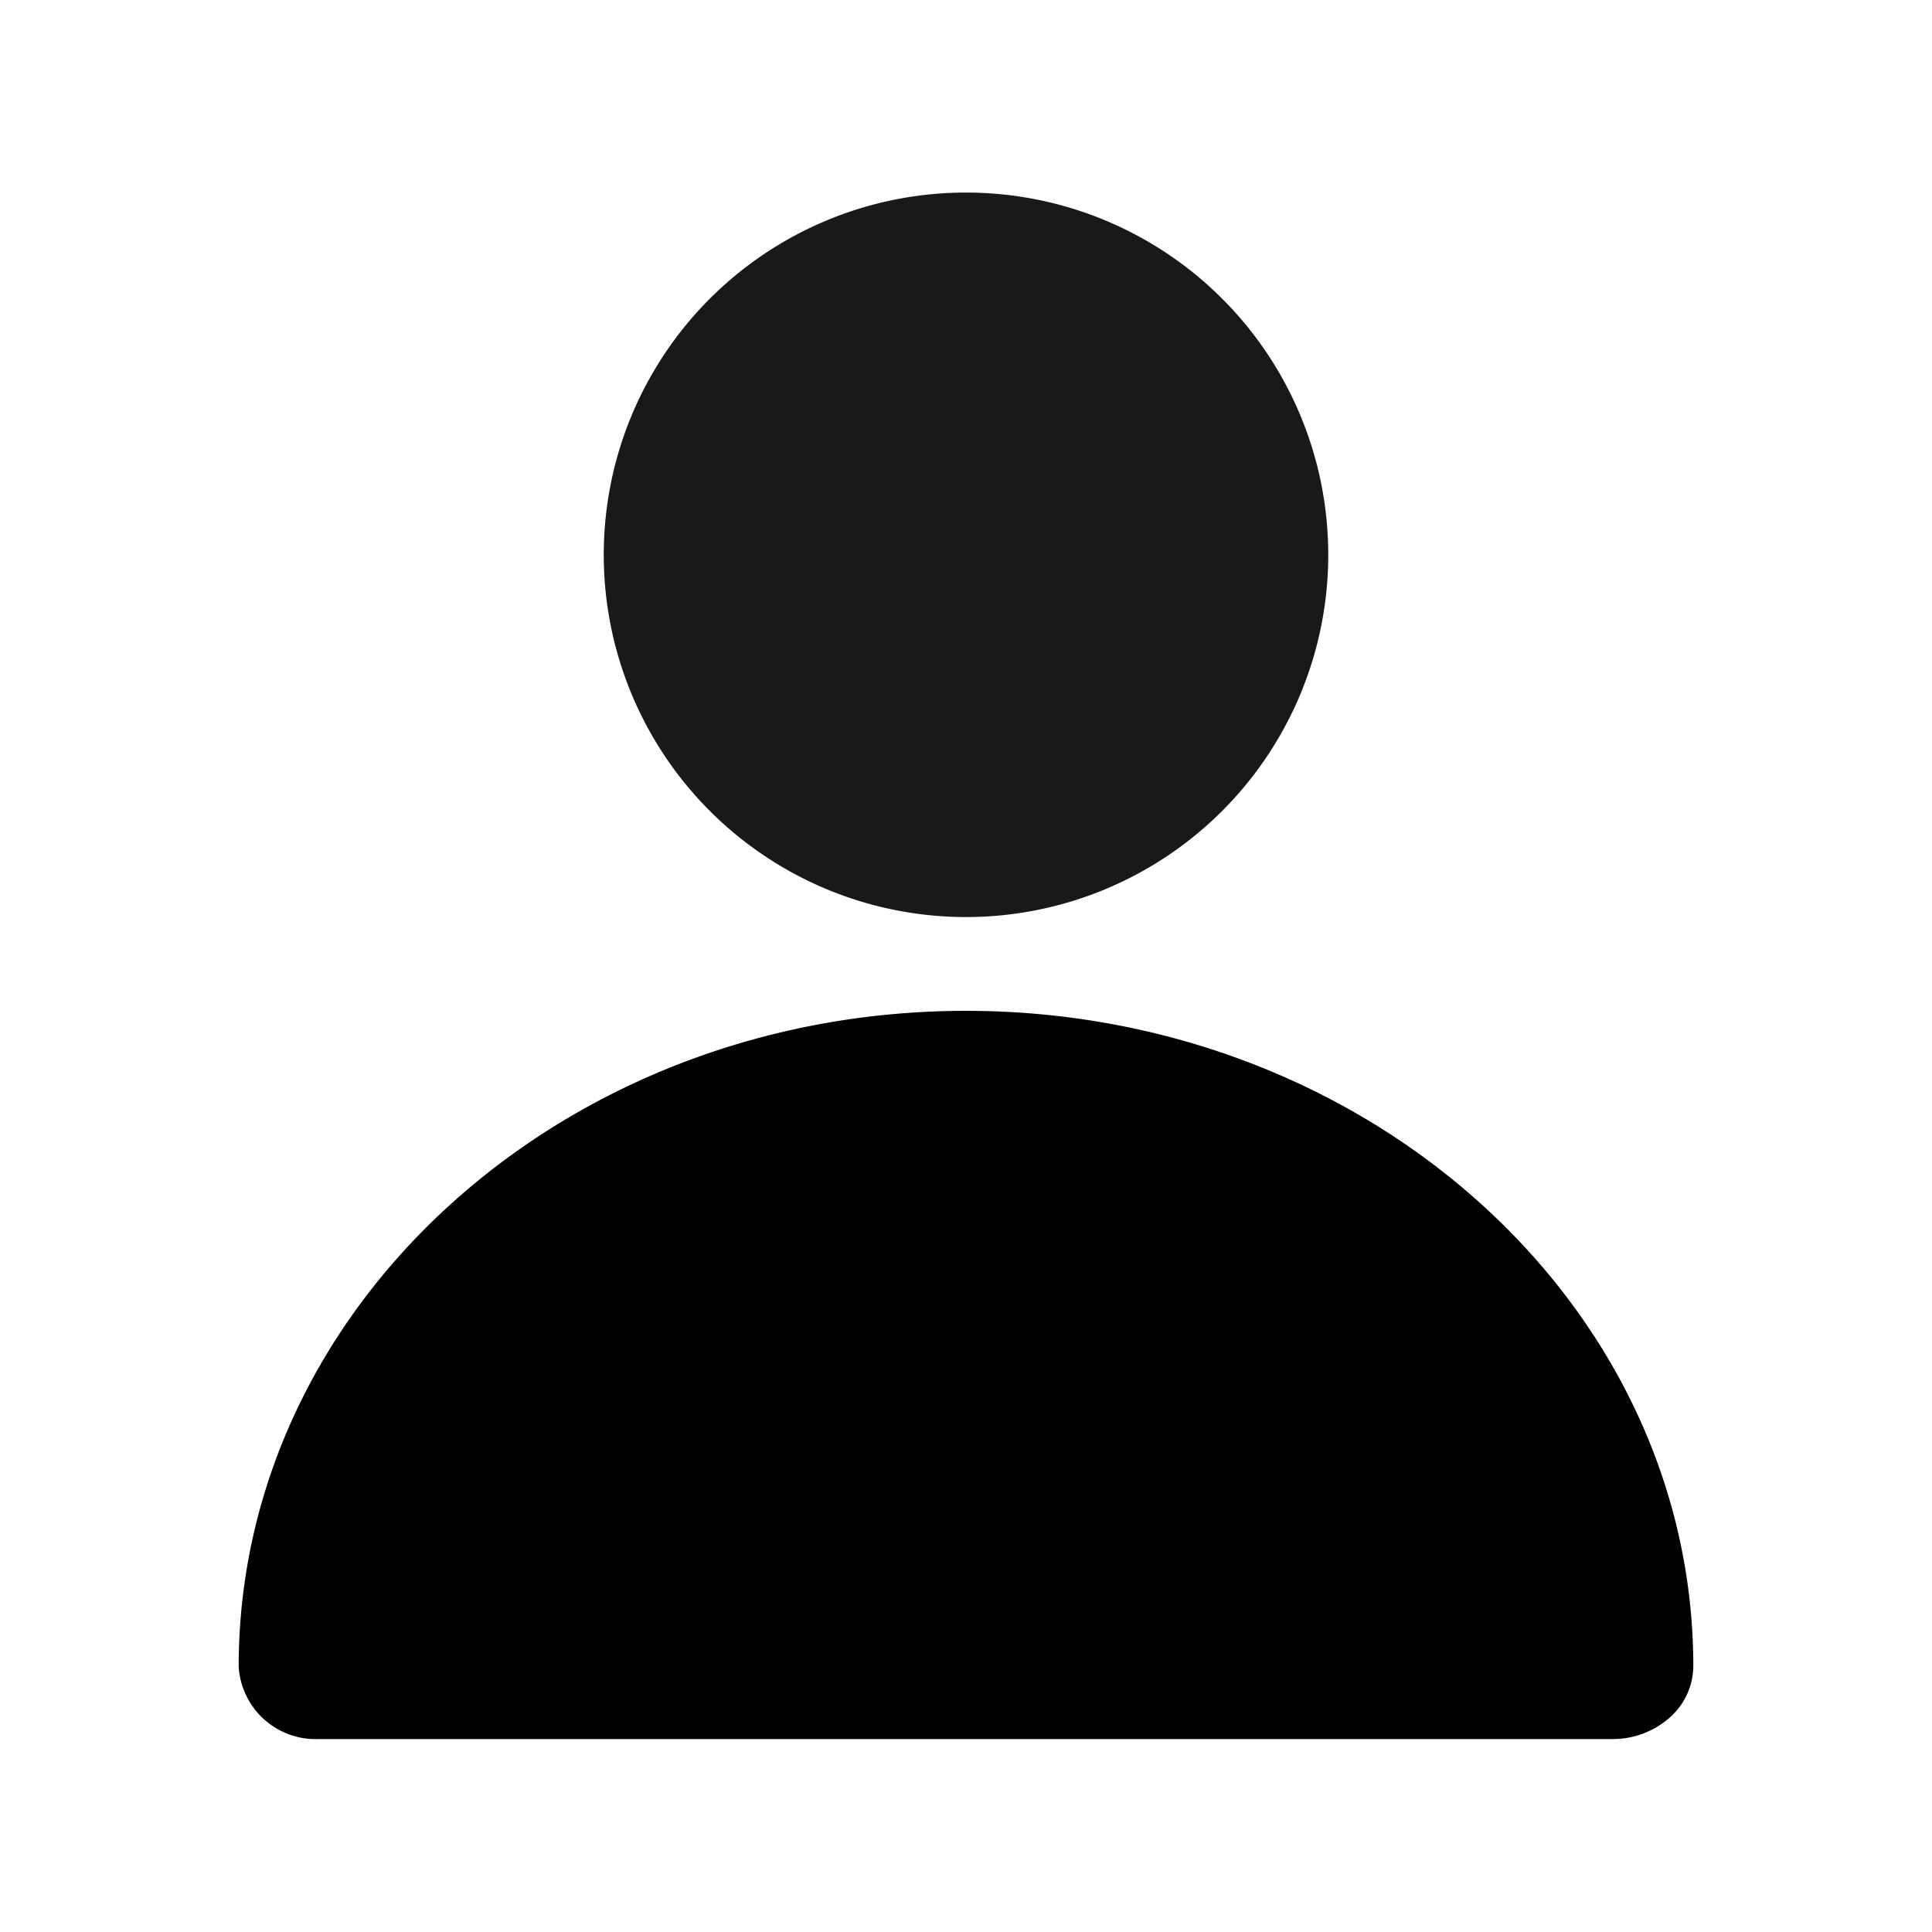
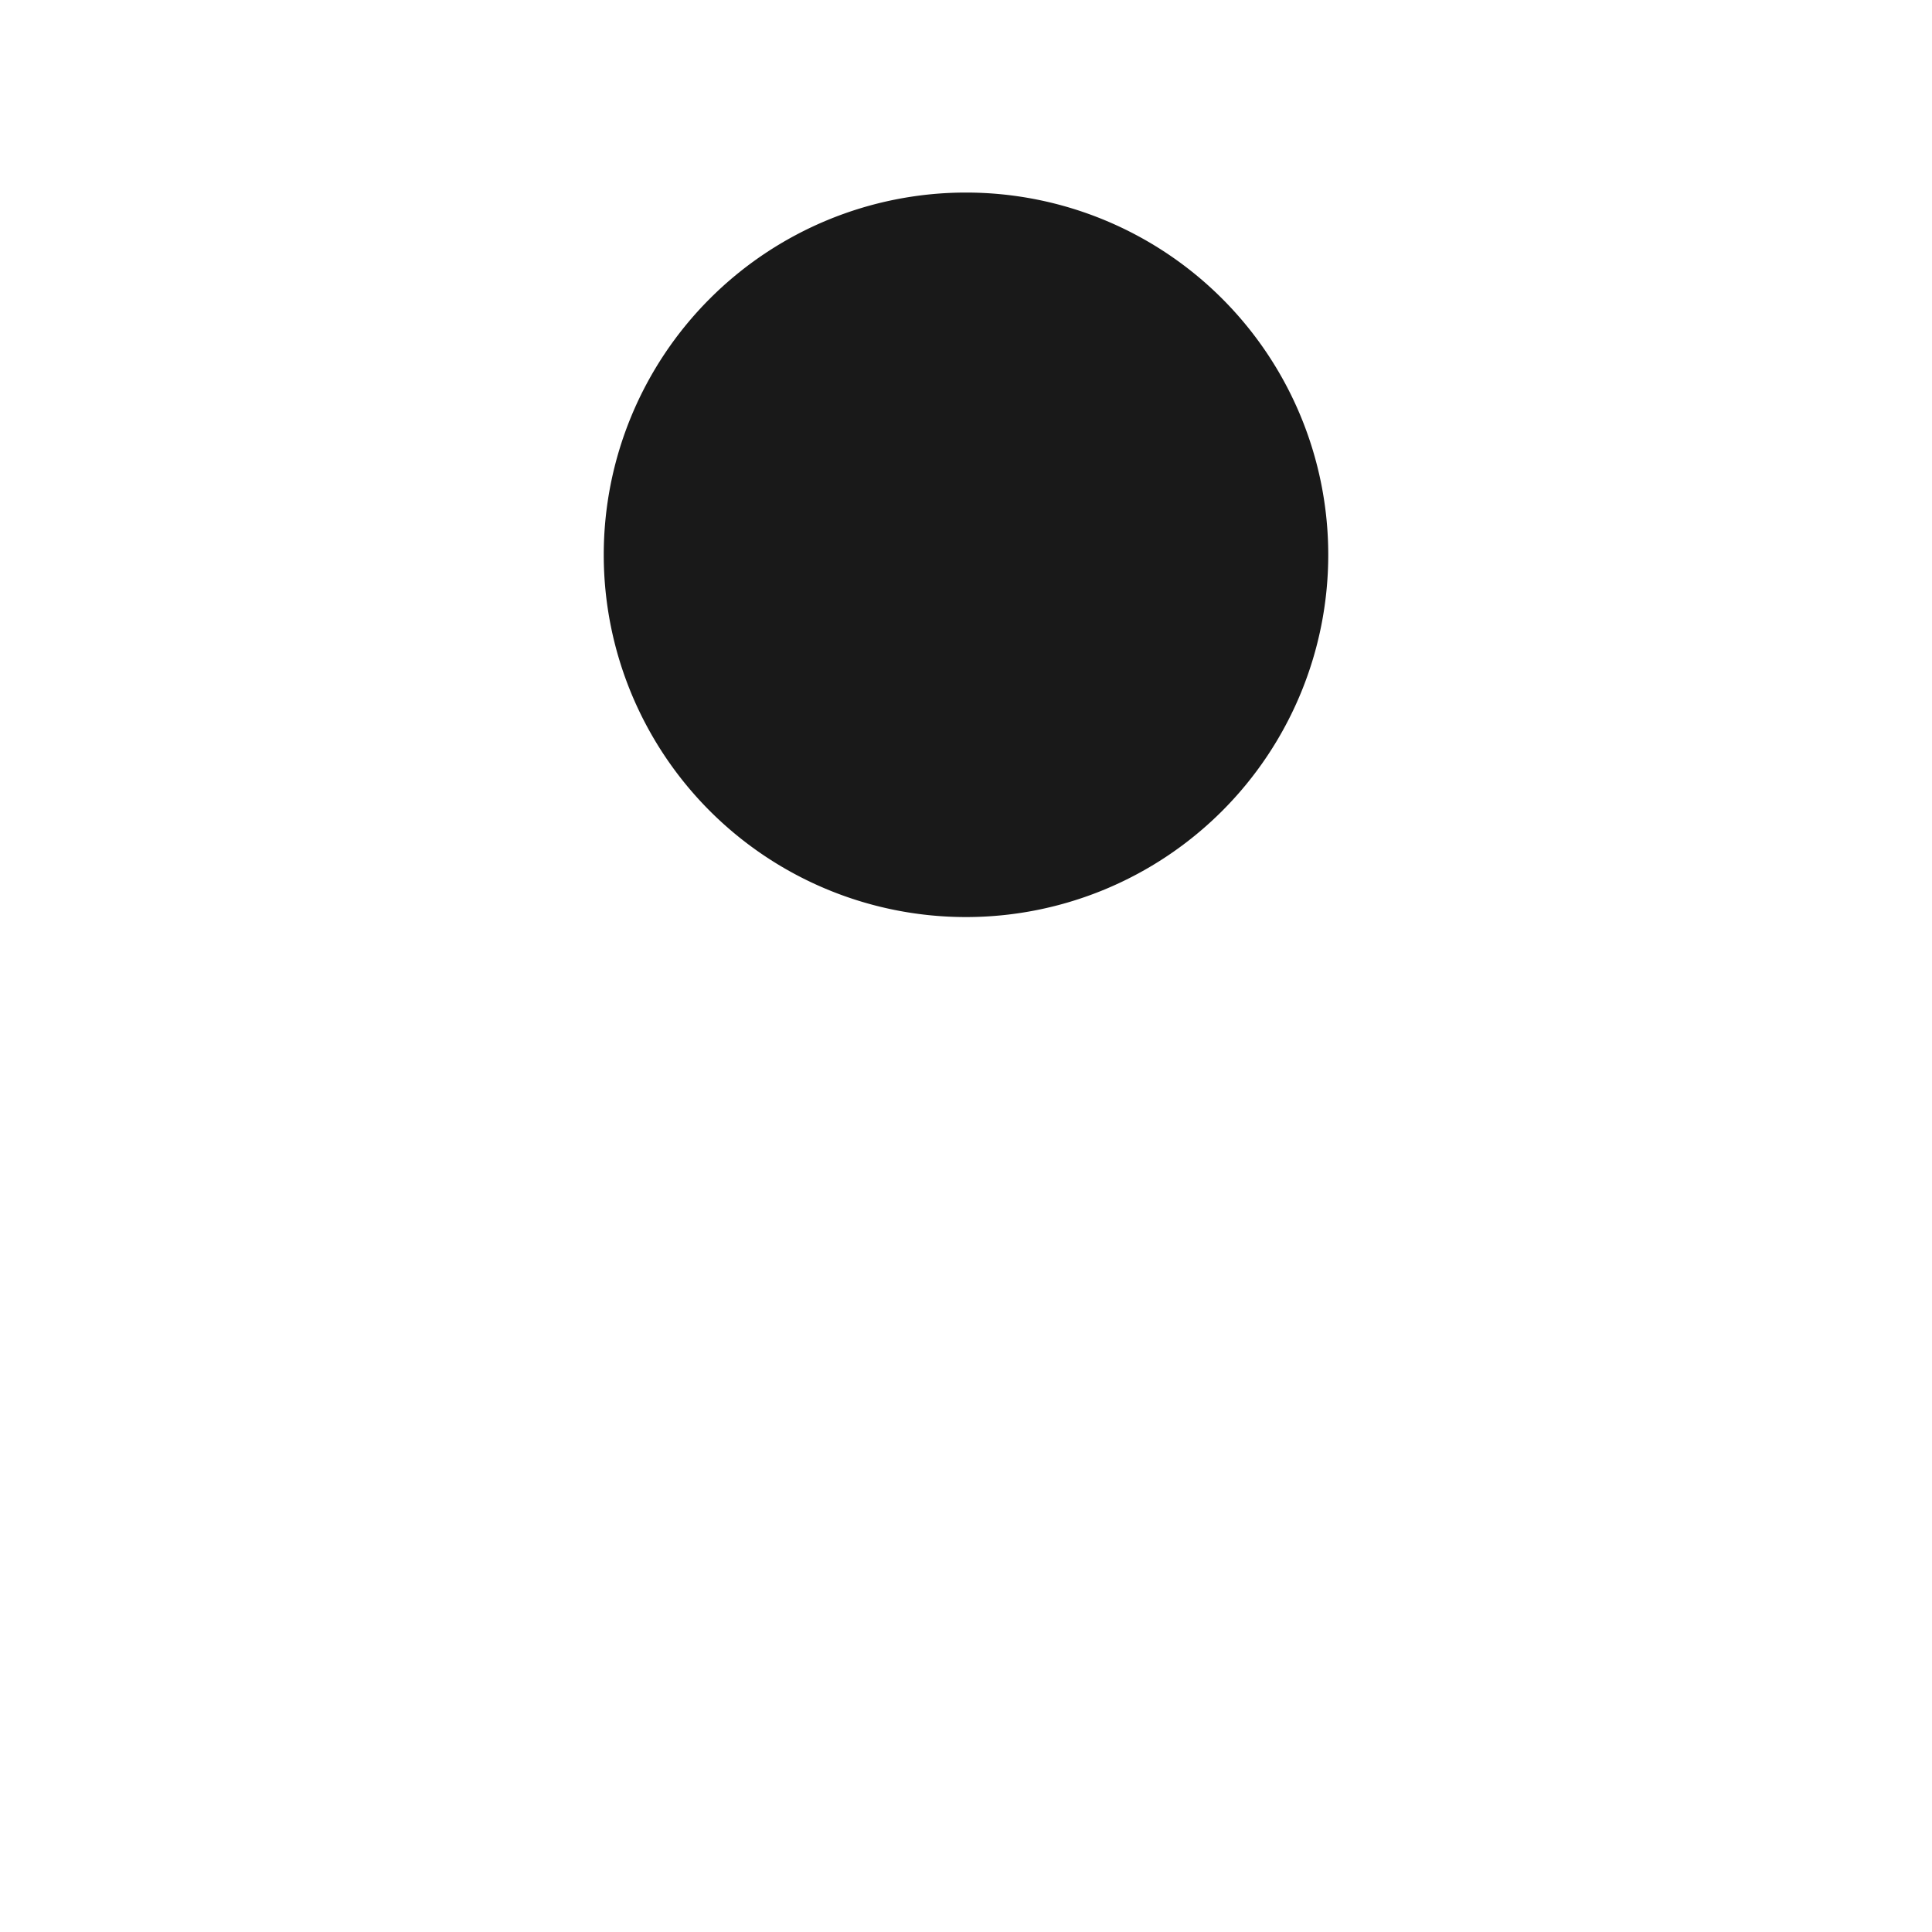
<svg xmlns="http://www.w3.org/2000/svg" id="my_page" data-name="my page" width="24" height="24" viewBox="0 0 24 24">
  <g id="그룹_18484" data-name="그룹 18484" transform="translate(-162 -110.319)">
    <g id="그룹_19581" data-name="그룹 19581" transform="translate(7492 1150.319)">
      <rect id="icon-user-mono_Background_Mask_" data-name="icon-user-mono (Background/Mask)" width="24" height="24" transform="translate(-7330 -1040)" fill="none" opacity="0" />
      <g id="그룹_19577" data-name="그룹 19577" transform="translate(-249.494 34.536)">
-         <path id="합치기_13" data-name="합치기 13" d="M1,9.046a.958.958,0,0,1-1-.9C0,3.652,4.053,0,9.035,0s9.034,3.651,9.035,8.141a.861.861,0,0,1-.295.64,1.065,1.065,0,0,1-.71.265Z" transform="translate(-7077.541 -1061.979)" />
        <path id="패스_7701" data-name="패스 7701" d="M336.549-159.108a4.5,4.5,0,0,0,4.5-4.5,4.5,4.5,0,0,0-4.5-4.5,4.5,4.5,0,0,0-4.5,4.5A4.5,4.5,0,0,0,336.549-159.108Z" transform="translate(-7405.055 -904.036)" fill="#191919" />
      </g>
    </g>
  </g>
</svg>